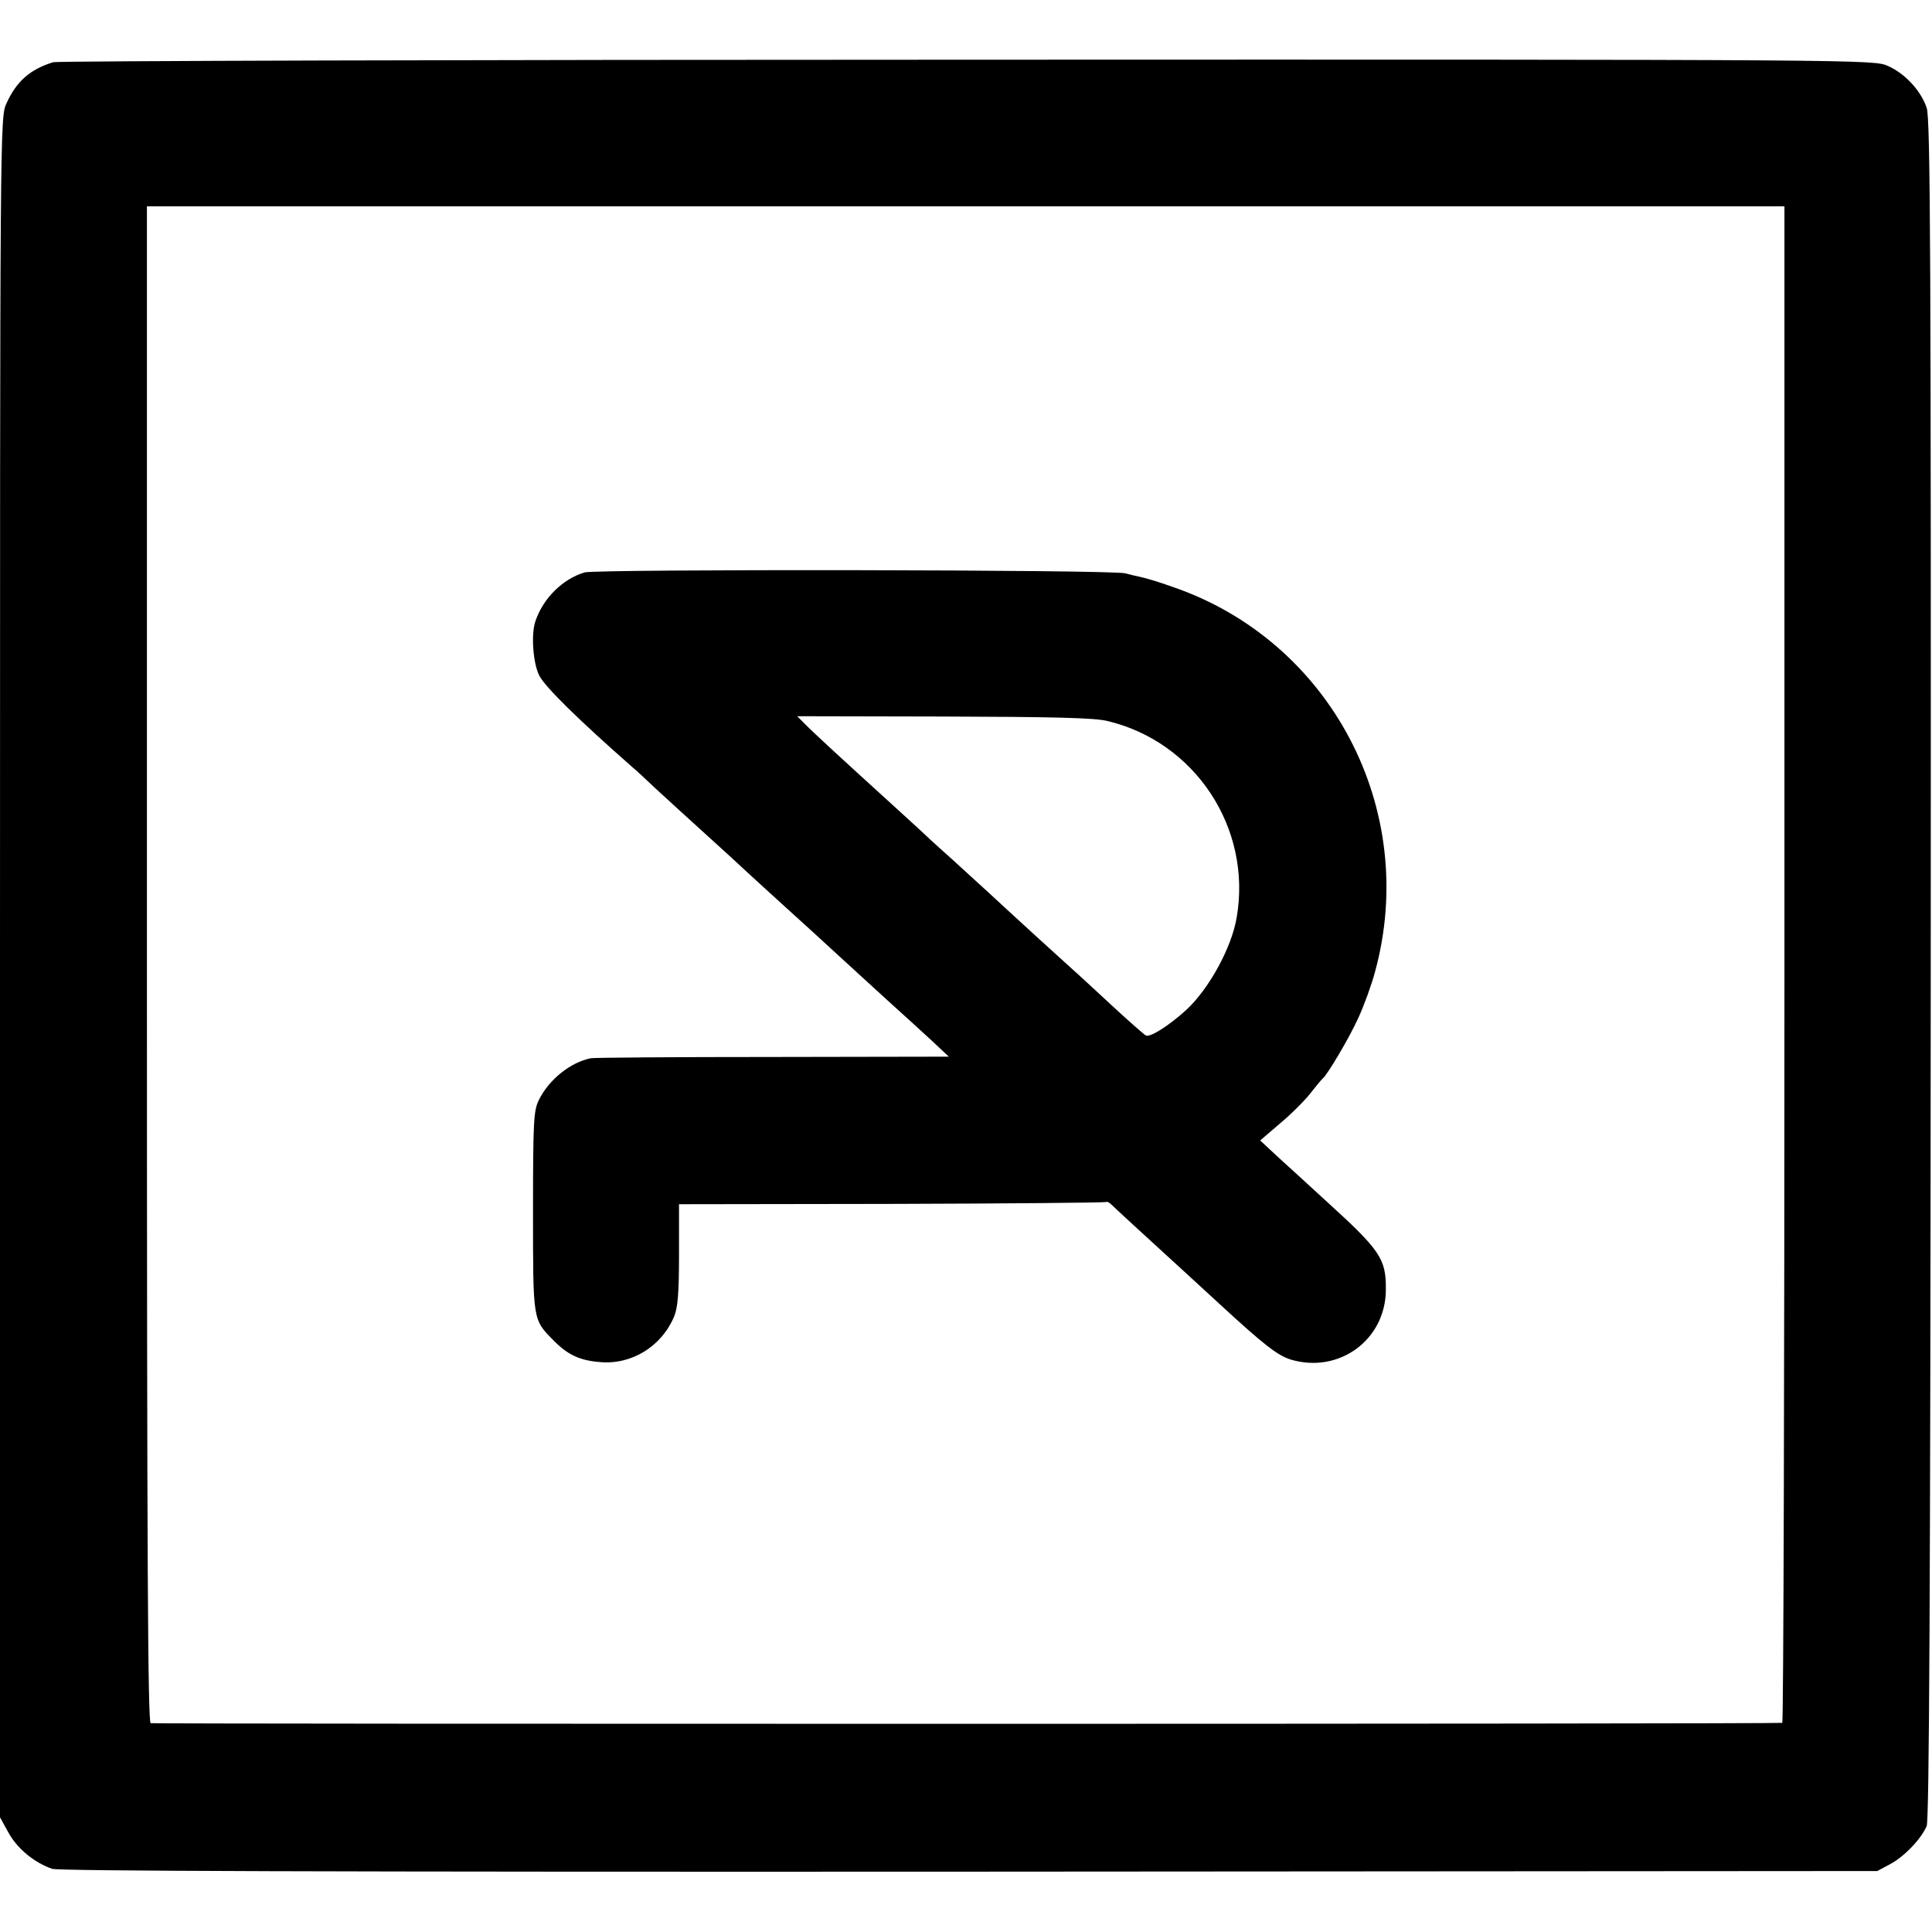
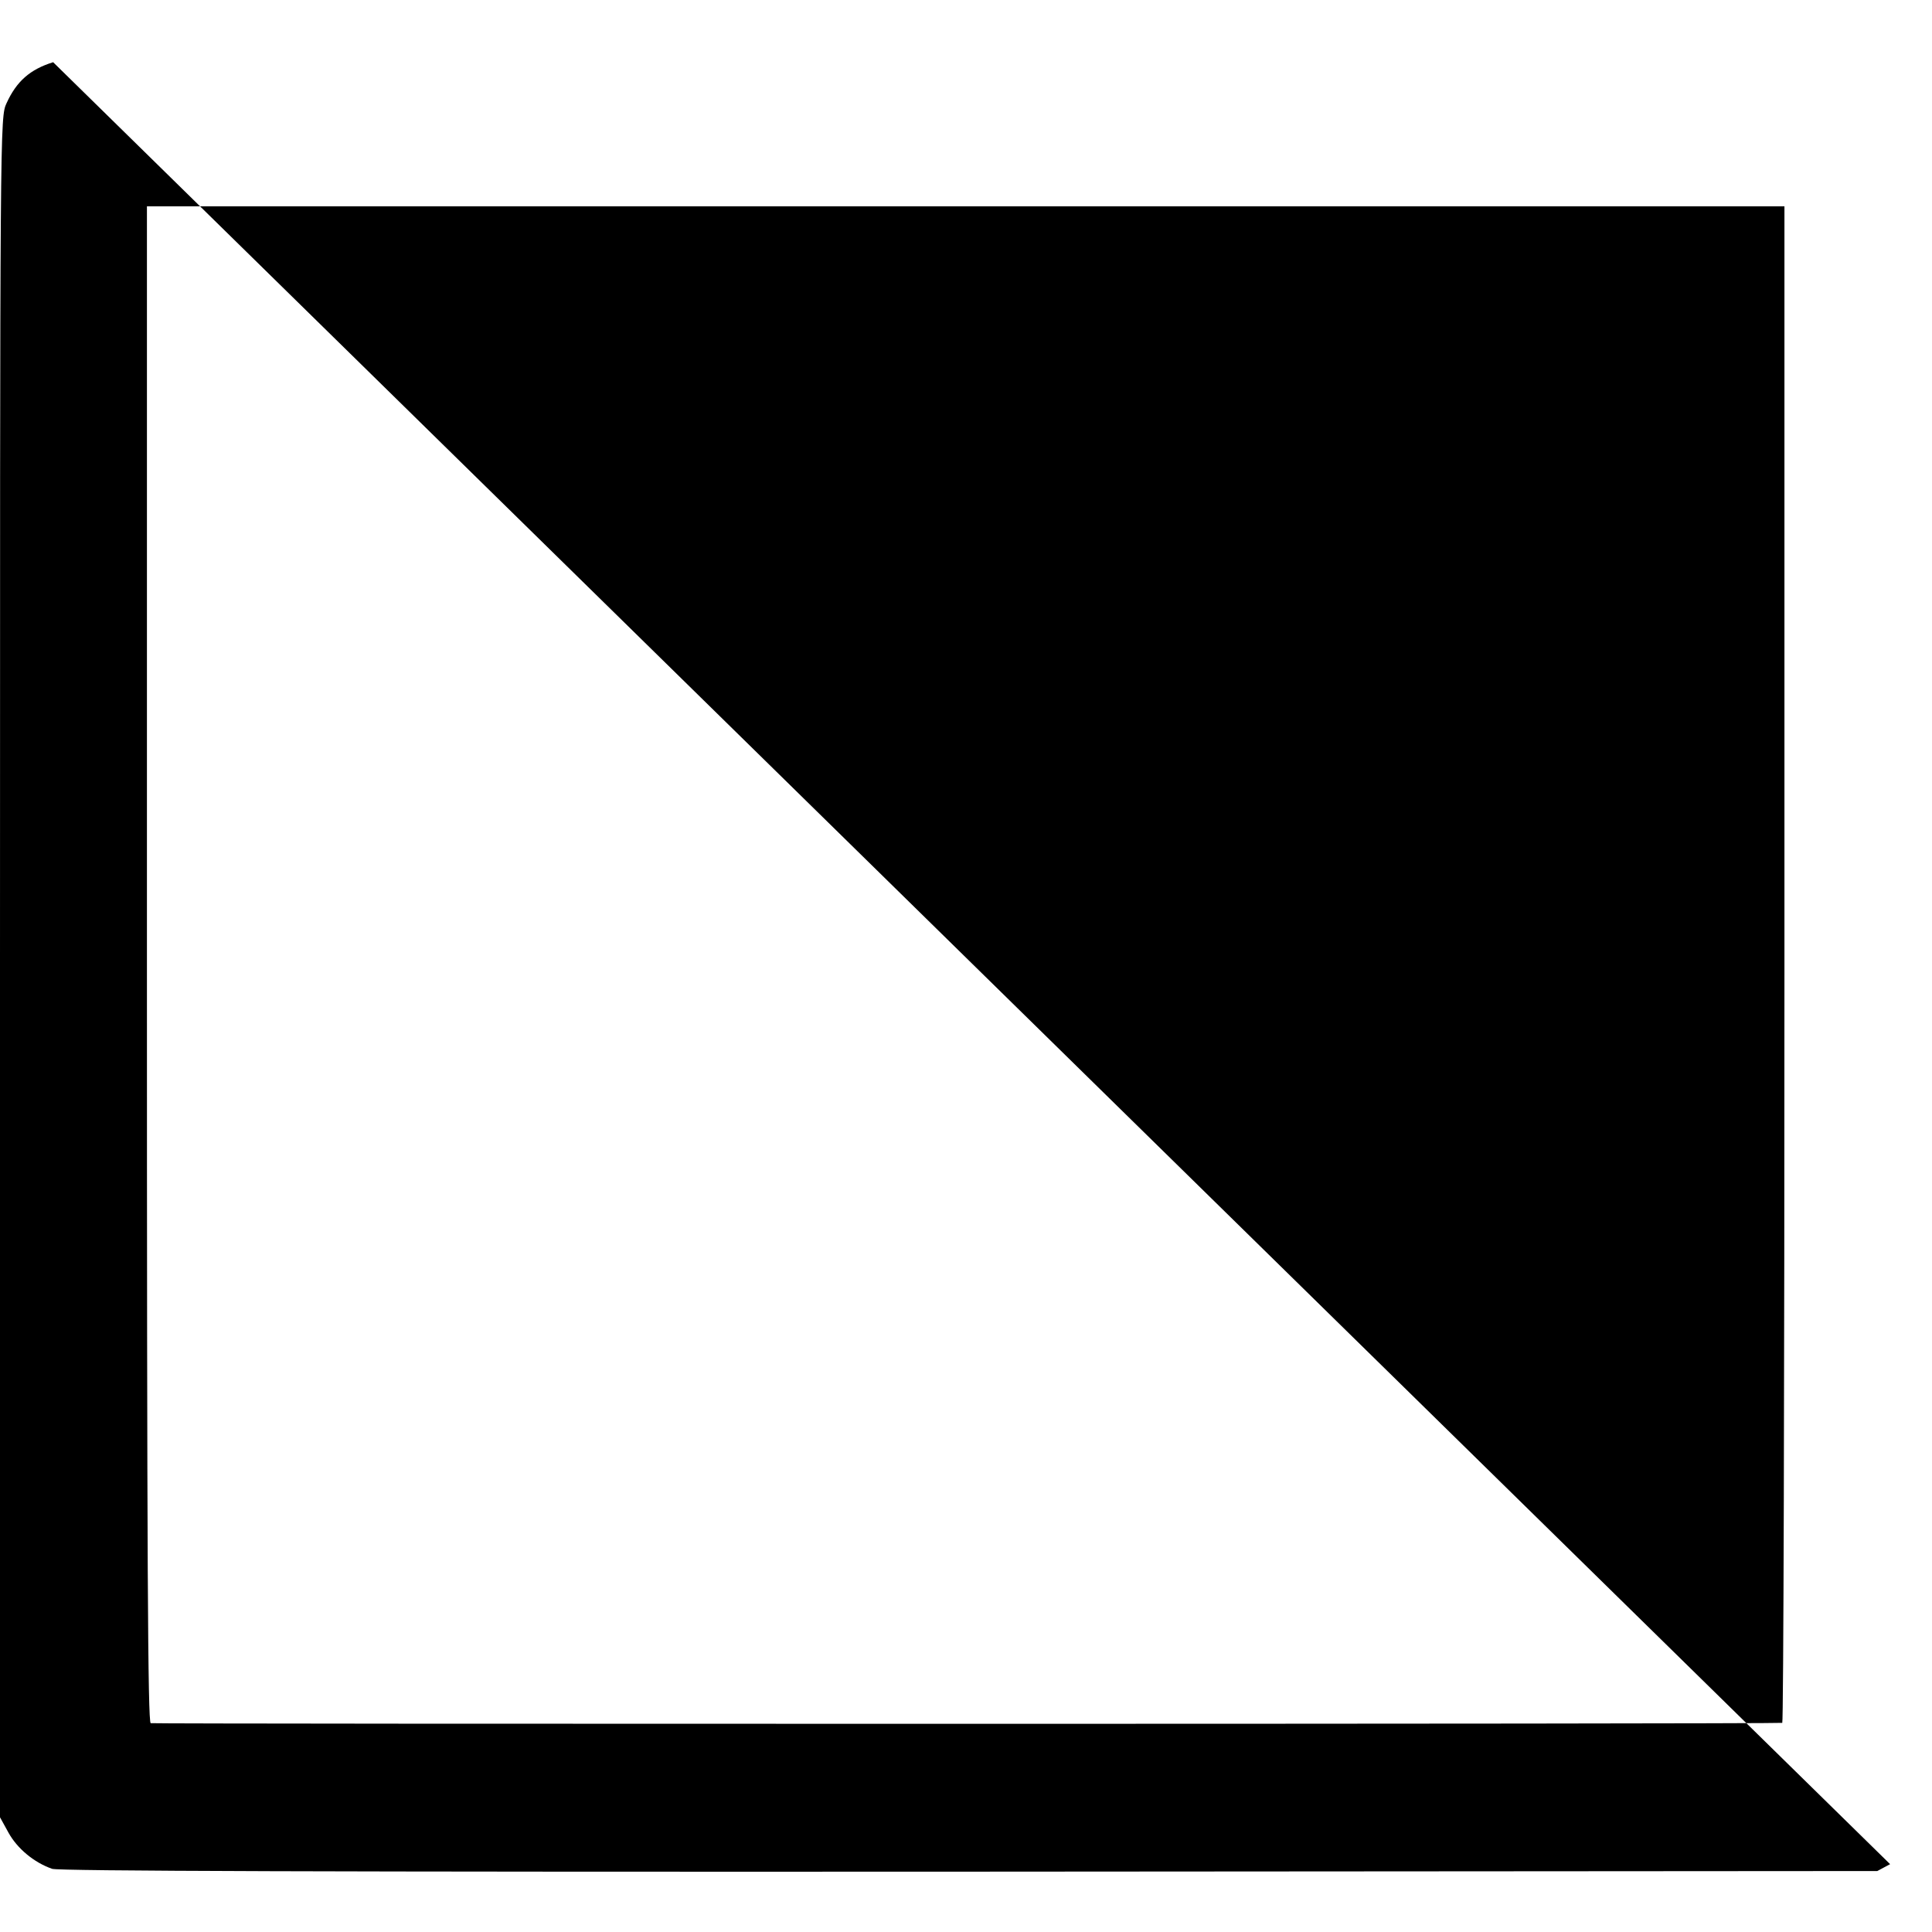
<svg xmlns="http://www.w3.org/2000/svg" version="1.0" width="618pt" height="618pt" viewBox="0 0 618 618" preserveAspectRatio="xMidYMid meet">
  <g transform="translate(0,618) scale(0.1,-0.1)" fill="#000000" stroke="none">
-     <path d="M170 5981 c-74 -23 -117 -61 -149 -131 -21 -45 -21 -48 -21 -2764 l0 -2719 27 -49 c28 -51 82 -96 140 -116 23 -7 869 -10 2935 -9 l2903 2 41 22 c45 24 99 80 117 122 8 19 12 732 13 2741 1 2263 -1 2722 -13 2755 -18 54 -69 110 -124 134 -44 20 -57 21 -2944 20 -1595 0 -2911 -4 -2925 -8z m5538 -2886 c0 -1334 -3 -2426 -7 -2426 -18 -4 -5208 -4 -5219 -1 -9 3 -12 498 -12 2428 l0 2424 2619 0 2619 0 0 -2425z" />
-     <path d="M1870 4349 c-70 -21 -132 -82 -157 -155 -15 -42 -8 -136 12 -175 19 -37 125 -141 299 -294 7 -5 41 -37 76 -70 36 -33 107 -98 159 -145 52 -47 110 -100 130 -119 20 -18 76 -70 126 -115 49 -44 121 -110 160 -146 39 -36 113 -103 164 -150 52 -47 117 -106 145 -132 l51 -48 -565 -1 c-311 0 -572 -2 -580 -4 -65 -13 -134 -68 -166 -133 -17 -34 -19 -65 -19 -357 0 -353 -1 -345 66 -413 45 -46 84 -64 149 -69 100 -9 196 50 236 145 12 28 16 74 16 198 l0 162 681 1 c375 1 683 4 685 6 3 2 10 -1 17 -8 10 -10 100 -93 225 -207 15 -14 70 -64 122 -112 141 -130 185 -164 227 -177 155 -46 304 64 304 224 1 99 -18 126 -193 285 -51 47 -119 109 -151 138 l-58 54 63 54 c35 29 79 73 97 96 19 24 36 45 40 48 15 12 85 130 114 194 18 39 42 105 53 146 143 520 -141 1060 -648 1233 -41 15 -86 28 -100 31 -14 3 -36 8 -50 12 -40 12 -1689 14 -1730 3z m1671 -475 c281 -66 464 -342 415 -628 -16 -97 -89 -230 -162 -297 -55 -50 -116 -89 -129 -81 -7 4 -57 48 -112 99 -54 50 -109 101 -123 113 -28 25 -173 157 -269 246 -36 33 -88 80 -115 105 -27 24 -59 53 -71 64 -11 11 -68 63 -125 115 -163 148 -253 231 -277 256 l-23 23 468 -1 c348 -1 481 -4 523 -14z" />
+     <path d="M170 5981 c-74 -23 -117 -61 -149 -131 -21 -45 -21 -48 -21 -2764 l0 -2719 27 -49 c28 -51 82 -96 140 -116 23 -7 869 -10 2935 -9 l2903 2 41 22 z m5538 -2886 c0 -1334 -3 -2426 -7 -2426 -18 -4 -5208 -4 -5219 -1 -9 3 -12 498 -12 2428 l0 2424 2619 0 2619 0 0 -2425z" />
  </g>
</svg>